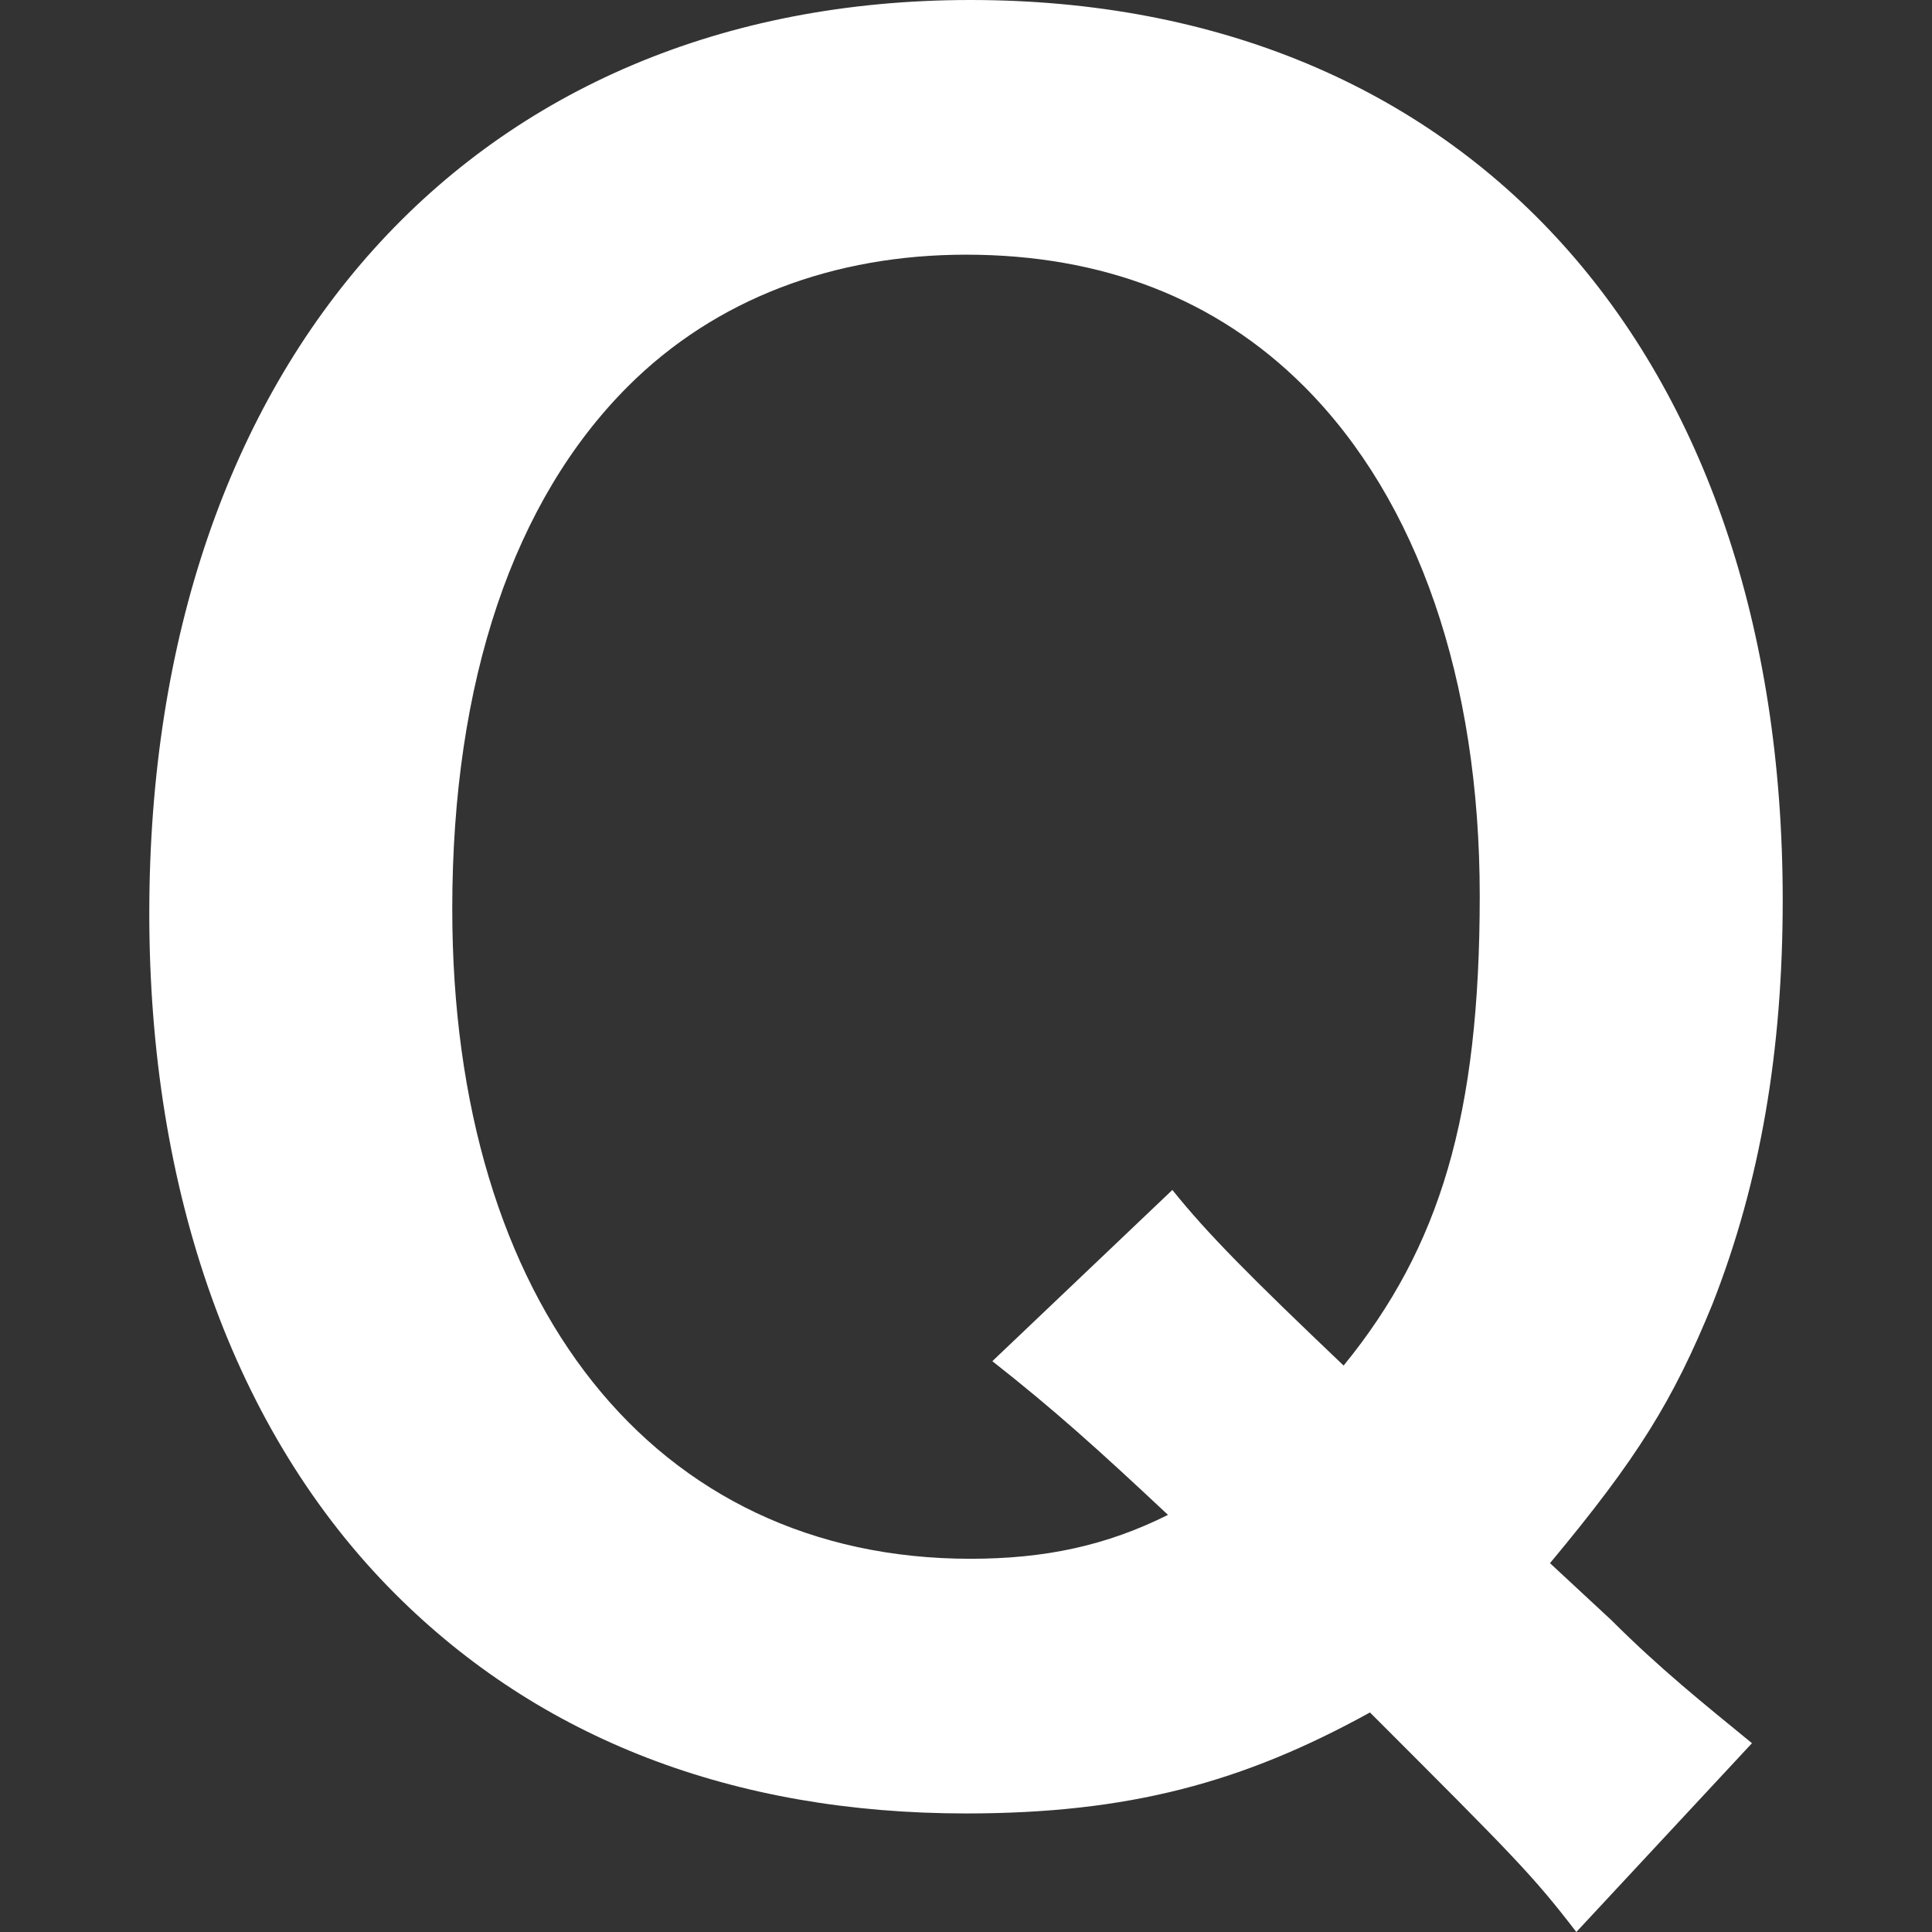
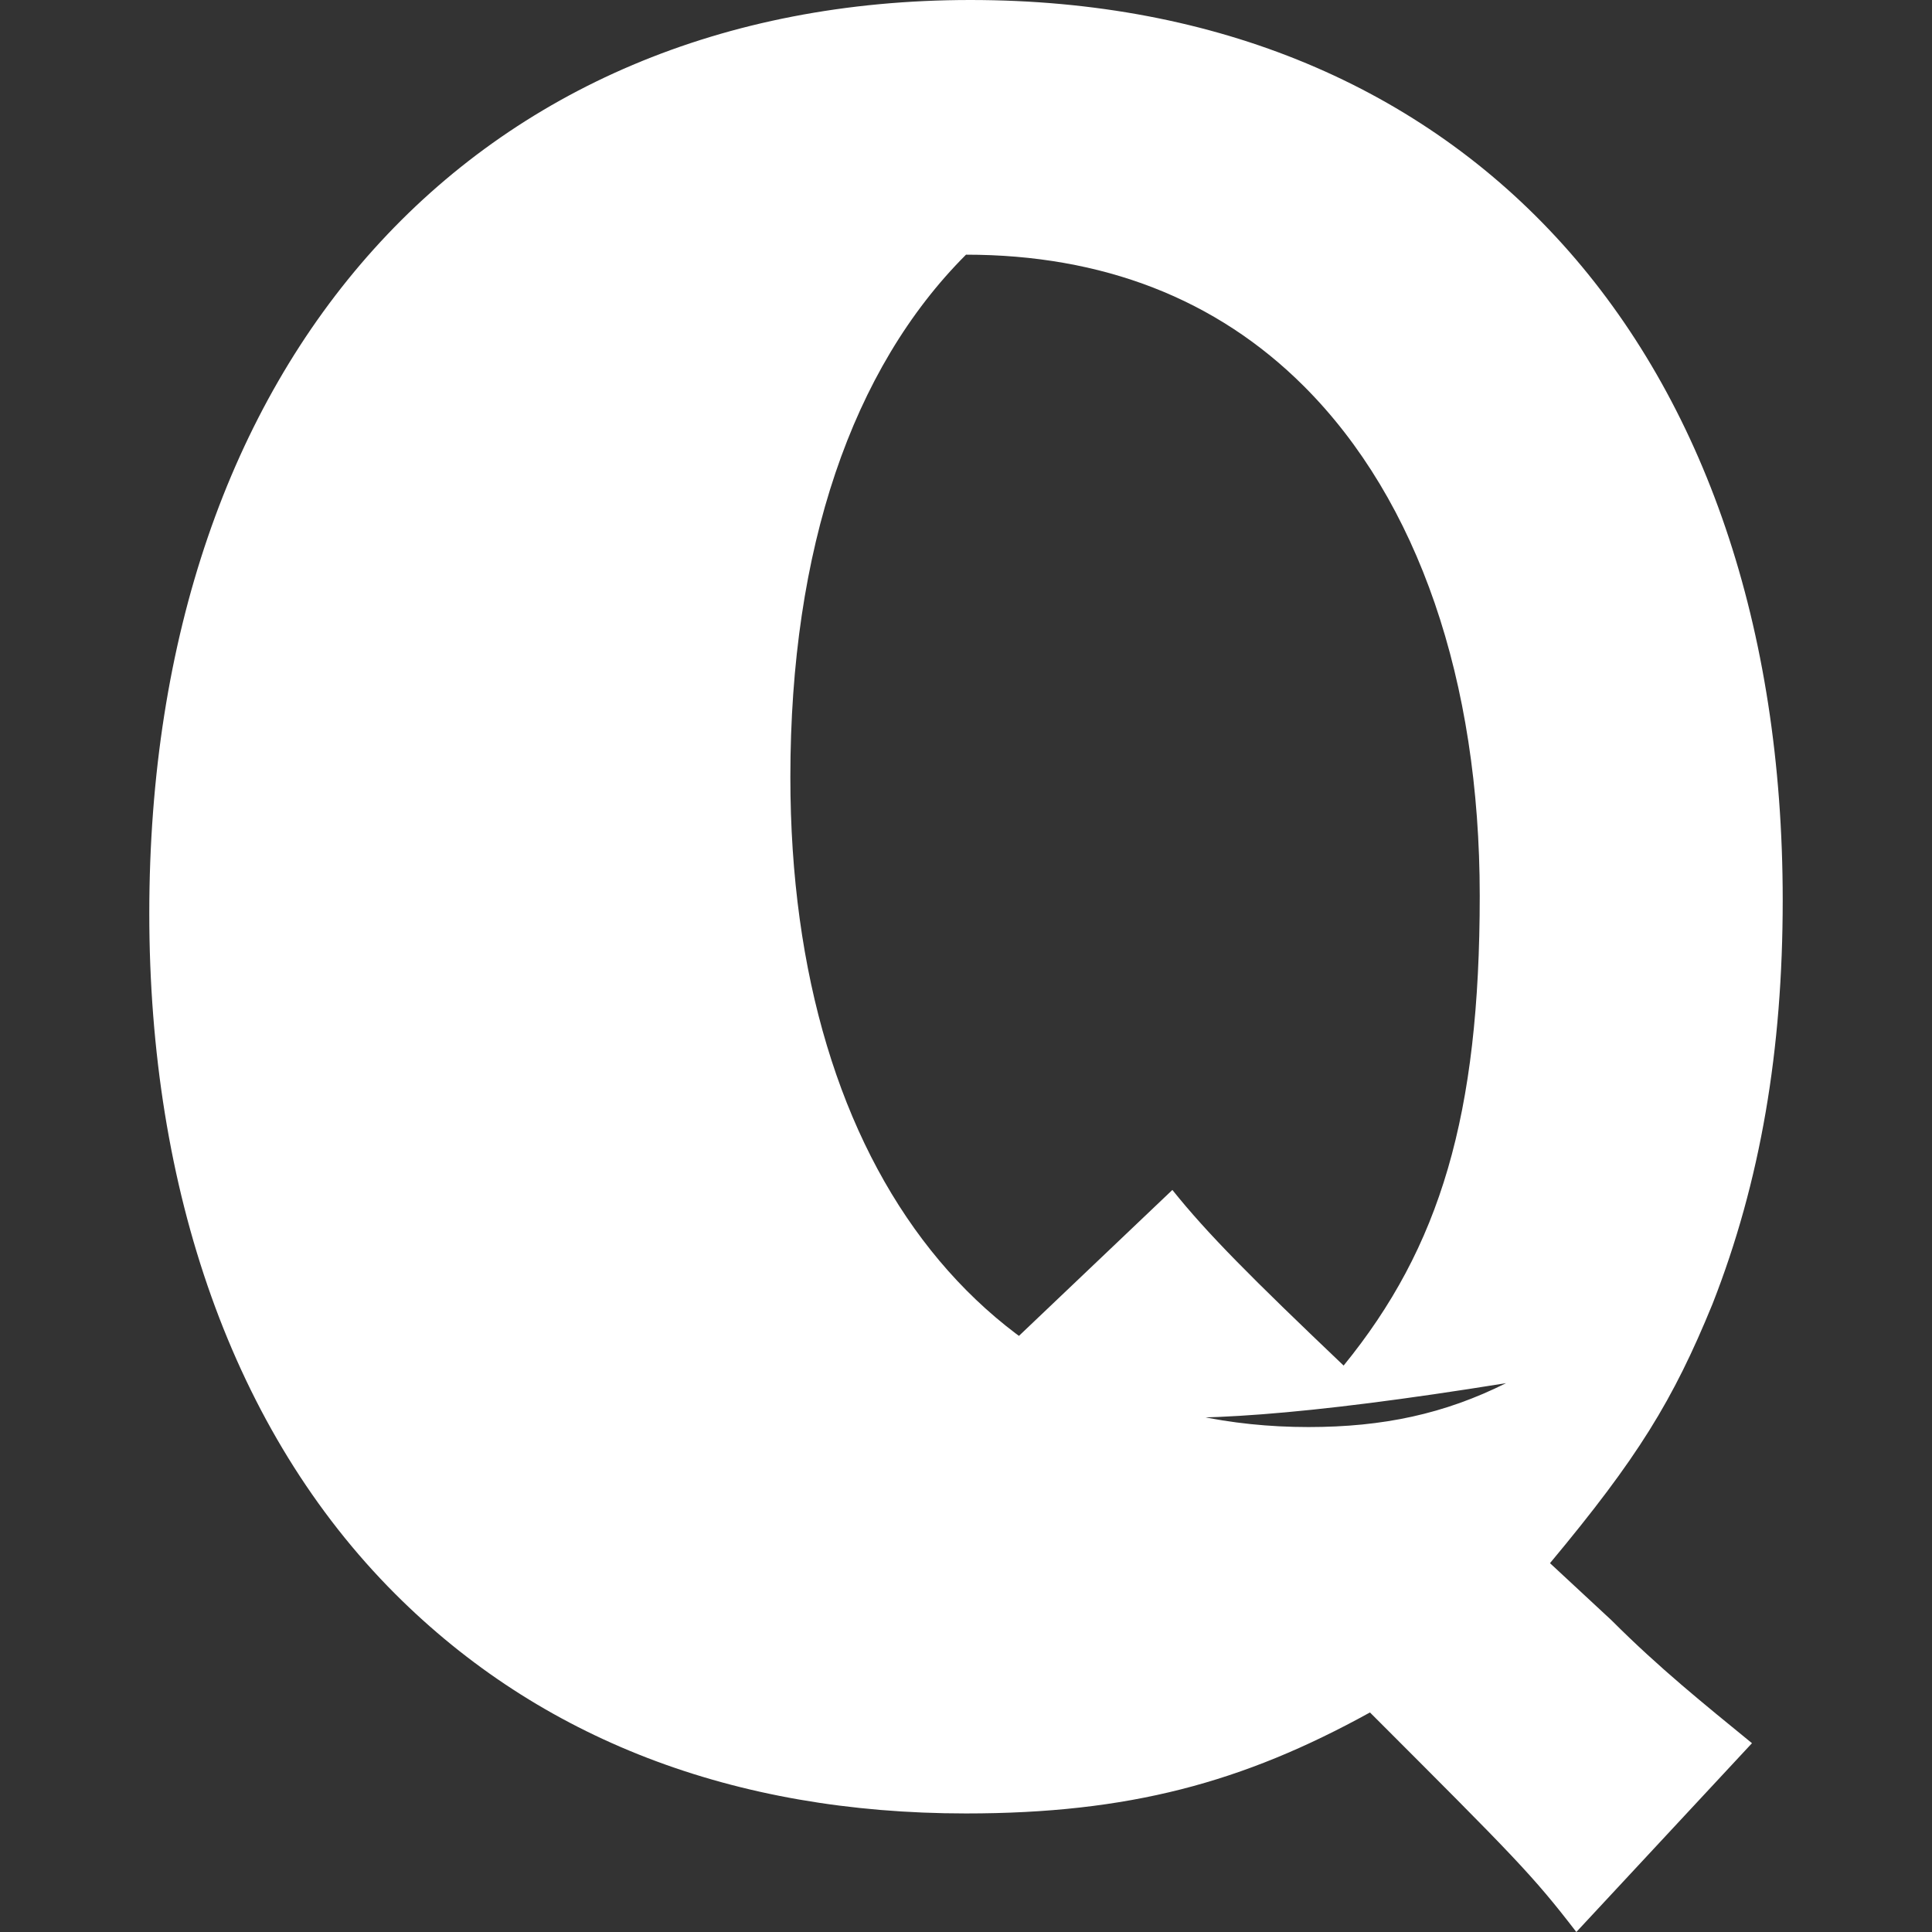
<svg xmlns="http://www.w3.org/2000/svg" version="1.1" id="Layer_1" x="0px" y="0px" viewBox="0 0 44 44" style="enable-background:new 0 0 44 44;" xml:space="preserve">
  <rect x="0" y="0" width="44" height="44" fill="#333333" stroke="none" />
  <style type="text/css">
	.st0{enable-background:new    ;}
	.st1{fill:#FFFFFF;}
</style>
  <g class="st0">
-     <path class="st1" d="M35.9,44c-1-1.3-1.4-1.7-4.7-5c-2.9,1.6-5.5,2.3-9.2,2.3c-5.3,0-9.7-1.7-13-5c-3.7-3.7-5.6-9.2-5.6-15.5   C3.4,8.2,10.8,0,22.1,0c11.3,0,18.5,8,18.5,20.5c0,3.4-0.5,6.4-1.6,9.2c-0.9,2.2-1.7,3.5-3.7,5.9l1.4,1.3c1.1,1.1,2.1,1.9,3.2,2.8   L35.9,44z M26.7,27.1c0.8,1,1.8,2,3.9,4c2.2-2.7,3.1-5.7,3.1-10.7c0-4.9-1.4-9-4-11.6c-2-2-4.6-3-7.7-3c-3,0-5.7,1-7.7,3   c-2.6,2.6-4,6.7-4,11.9c0,9,4.6,14.8,11.8,14.8c1.7,0,3.1-0.3,4.5-1C25,33,24,32.1,22.6,31L26.7,27.1z" />
+     <path class="st1" d="M35.9,44c-1-1.3-1.4-1.7-4.7-5c-2.9,1.6-5.5,2.3-9.2,2.3c-5.3,0-9.7-1.7-13-5c-3.7-3.7-5.6-9.2-5.6-15.5   C3.4,8.2,10.8,0,22.1,0c11.3,0,18.5,8,18.5,20.5c0,3.4-0.5,6.4-1.6,9.2c-0.9,2.2-1.7,3.5-3.7,5.9l1.4,1.3c1.1,1.1,2.1,1.9,3.2,2.8   L35.9,44z M26.7,27.1c0.8,1,1.8,2,3.9,4c2.2-2.7,3.1-5.7,3.1-10.7c0-4.9-1.4-9-4-11.6c-2-2-4.6-3-7.7-3c-2.6,2.6-4,6.7-4,11.9c0,9,4.6,14.8,11.8,14.8c1.7,0,3.1-0.3,4.5-1C25,33,24,32.1,22.6,31L26.7,27.1z" />
  </g>
</svg>